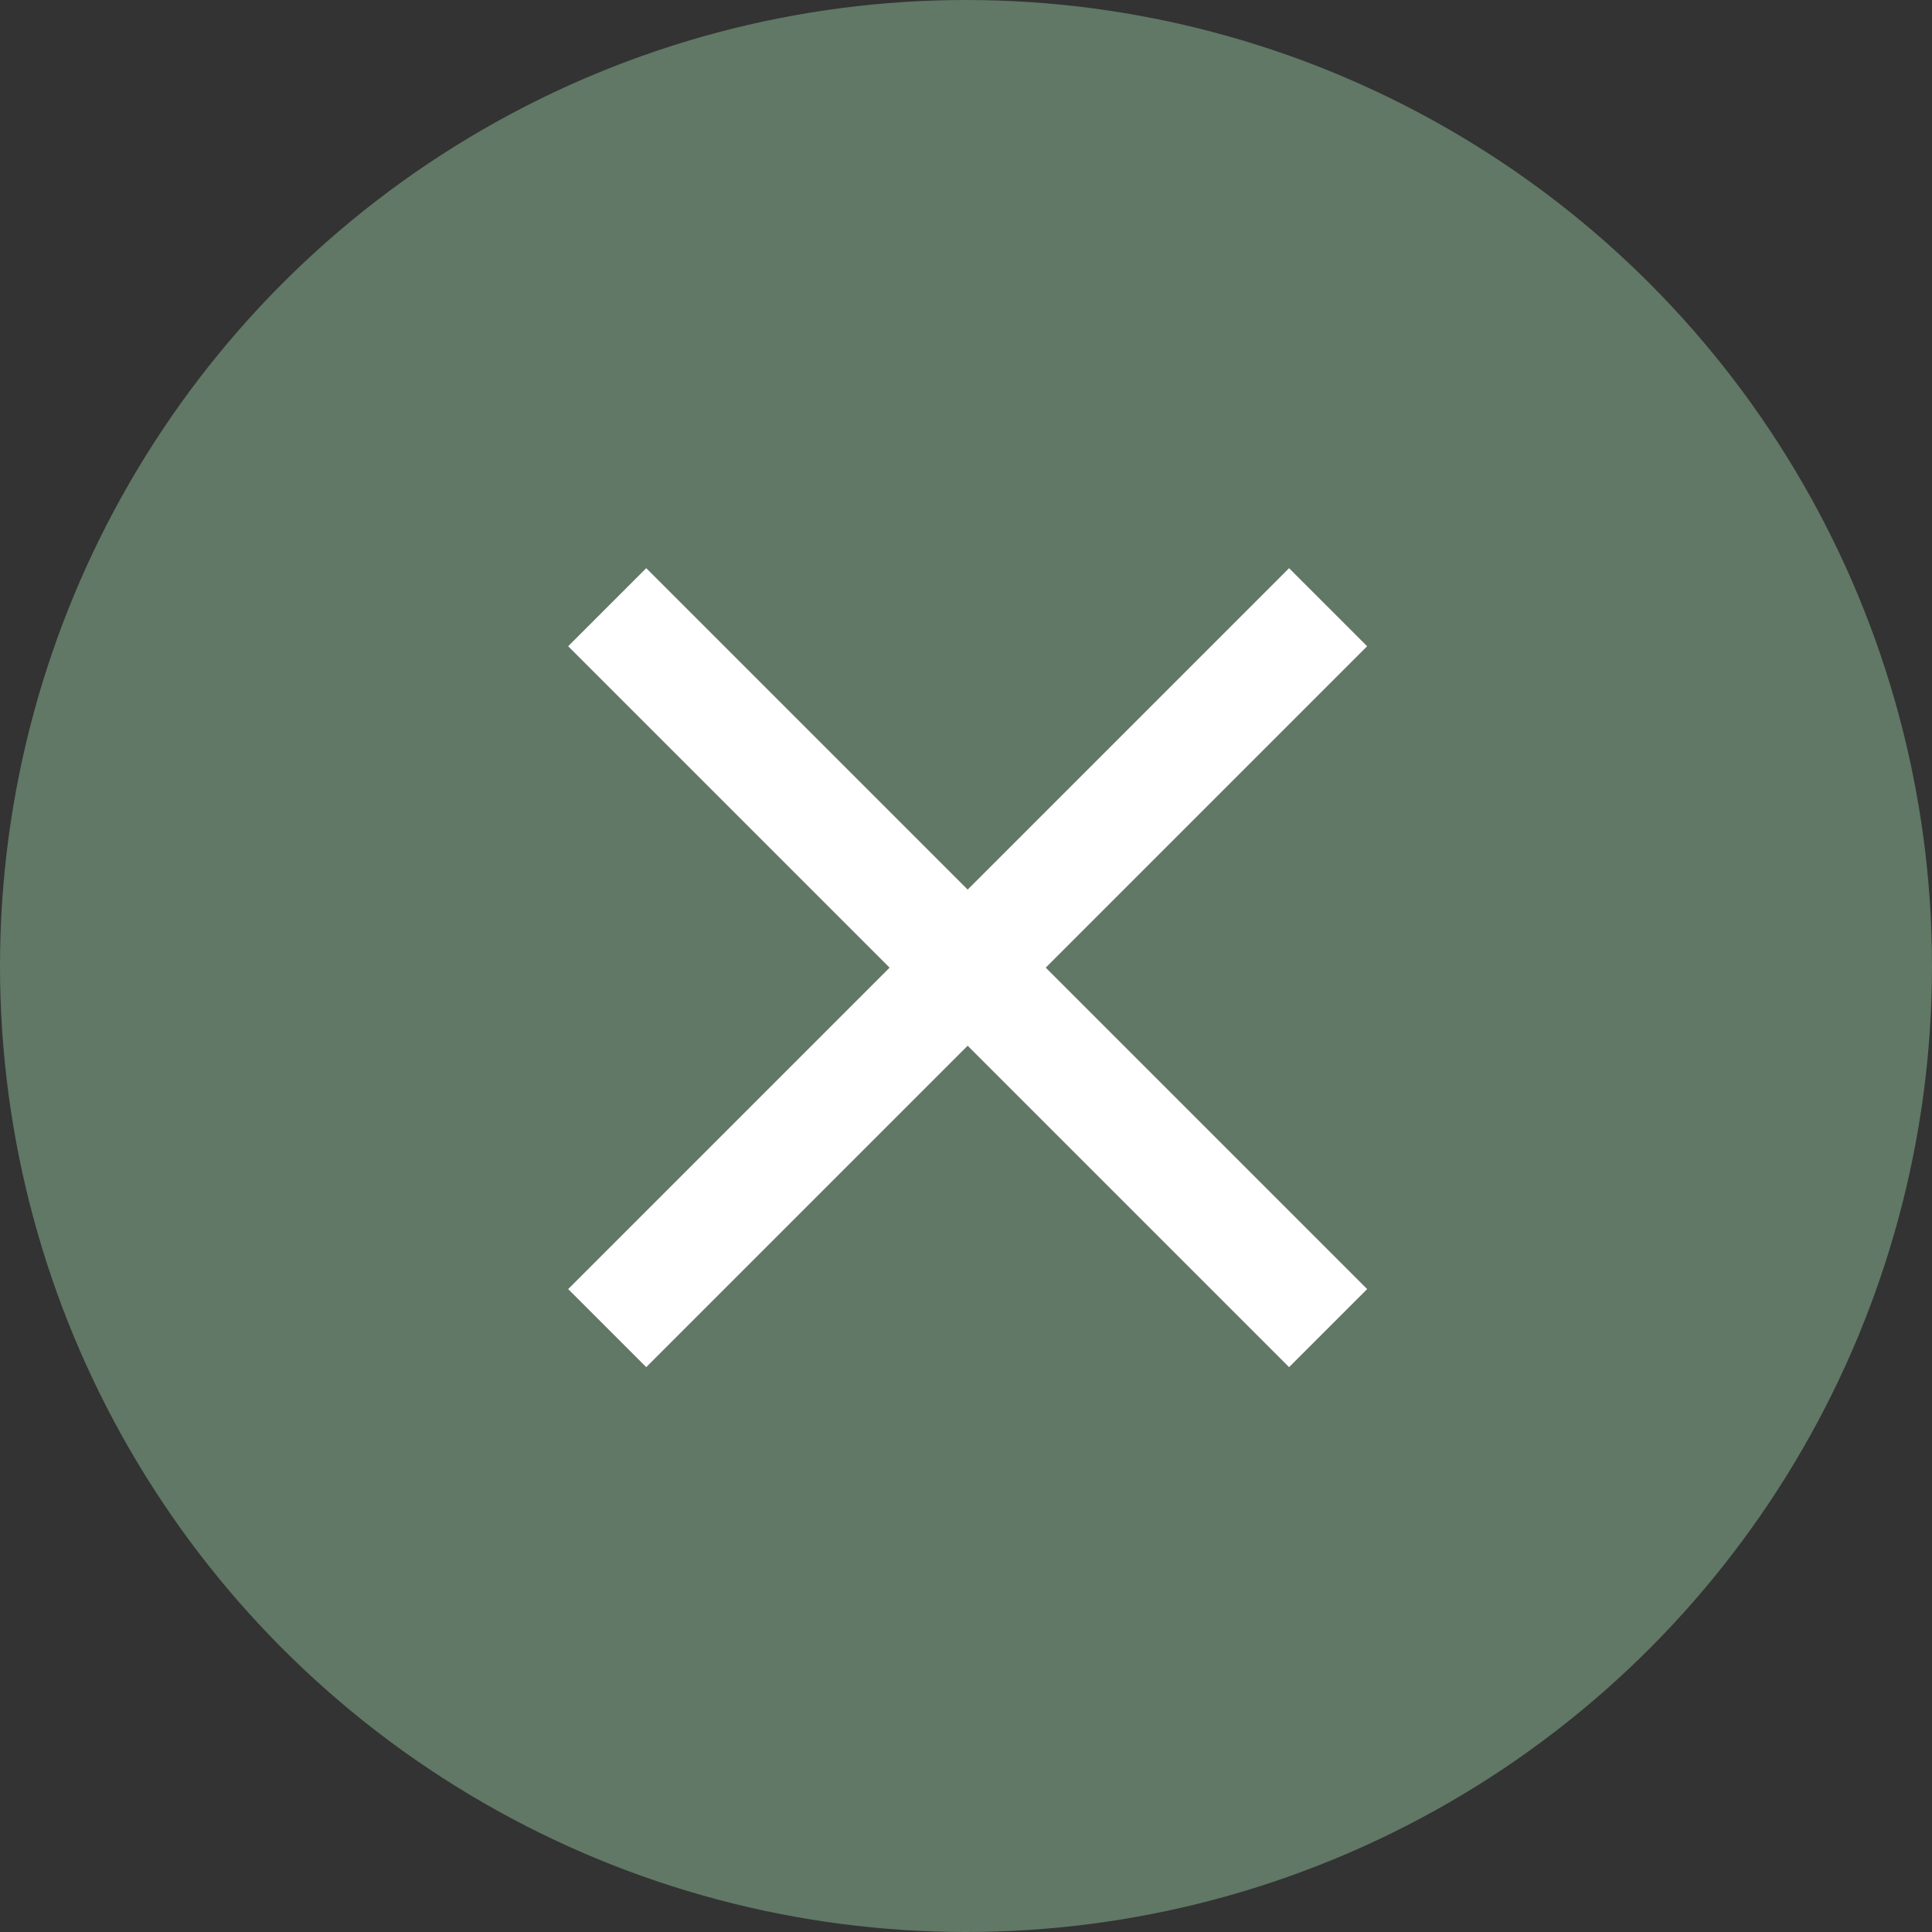
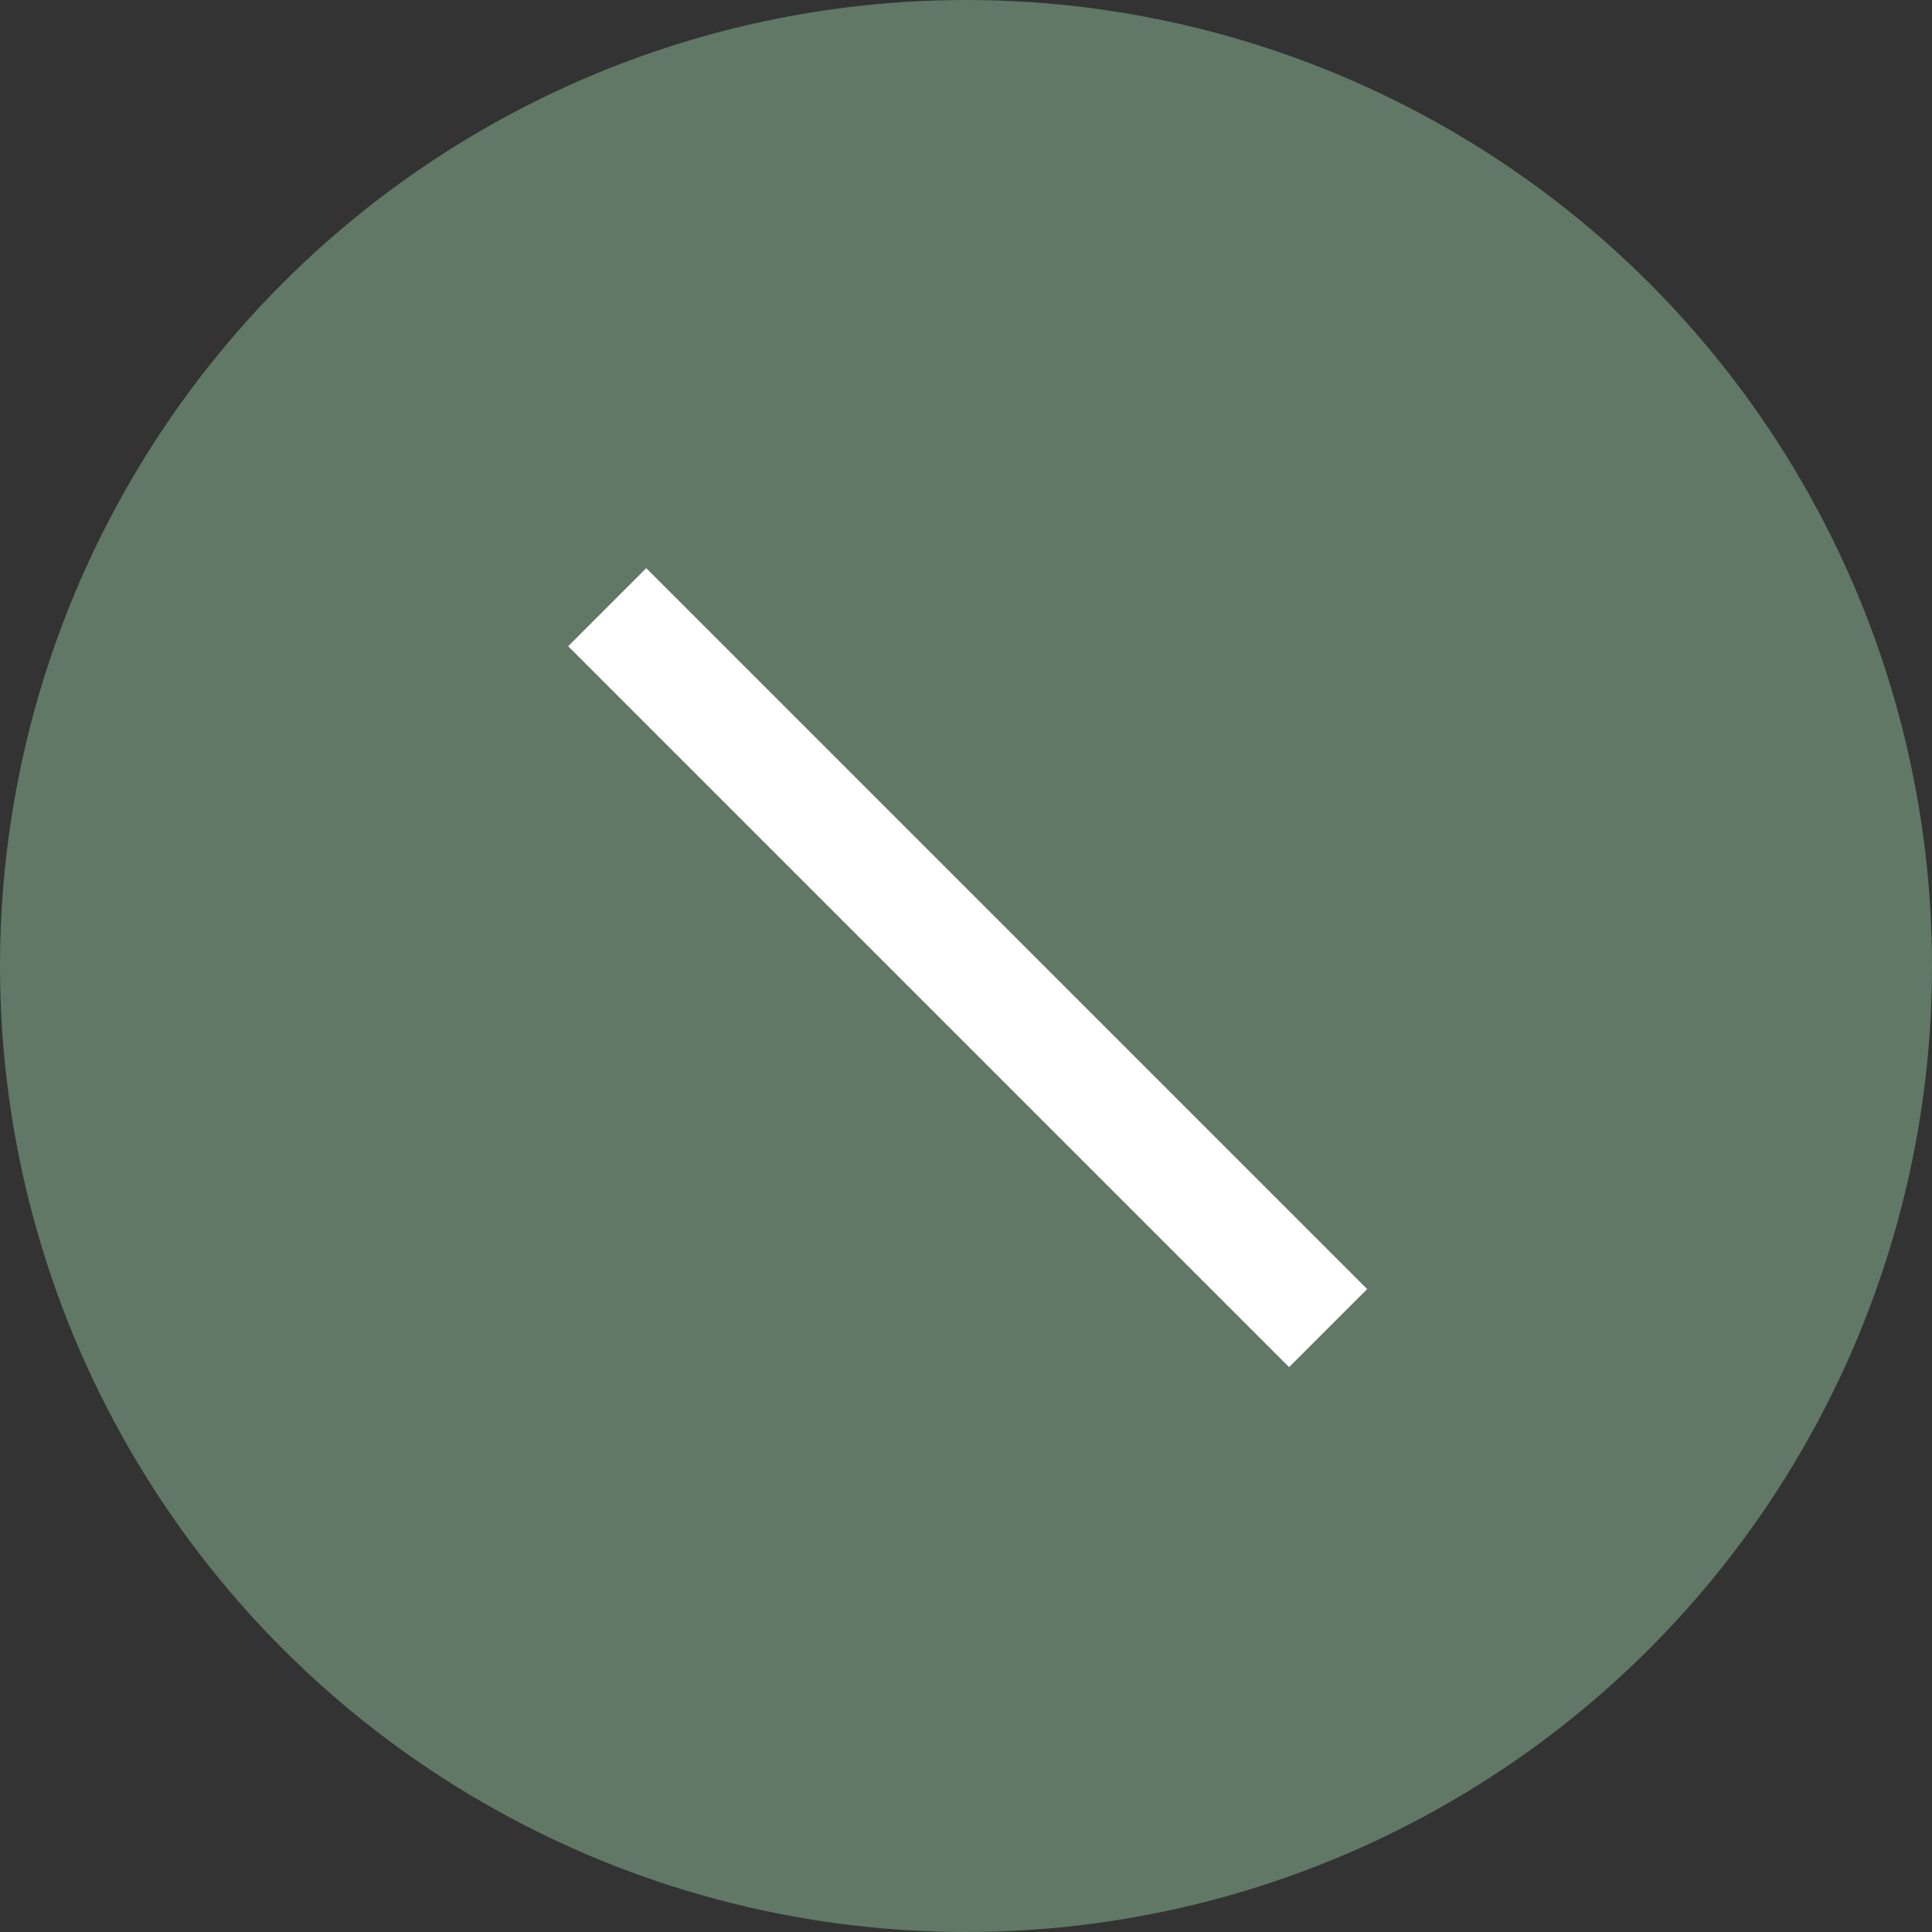
<svg xmlns="http://www.w3.org/2000/svg" width="35" height="35" viewBox="0 0 35 35" fill="none">
  <rect x="0" y="0" width="35" height="35" fill="#333333" stroke="none" />
  <g id="close">
    <circle id="Ellipse 30" cx="17.5" cy="17.5" r="17.5" fill="#607865" />
    <g id="Group 2785">
      <path id="Vector" d="M11 11L24.06 24.06" stroke="white" stroke-width="2" stroke-miterlimit="10" />
-       <path id="Vector_2" d="M24.06 11L11 24.06" stroke="white" stroke-width="2" stroke-miterlimit="10" />
    </g>
  </g>
</svg>